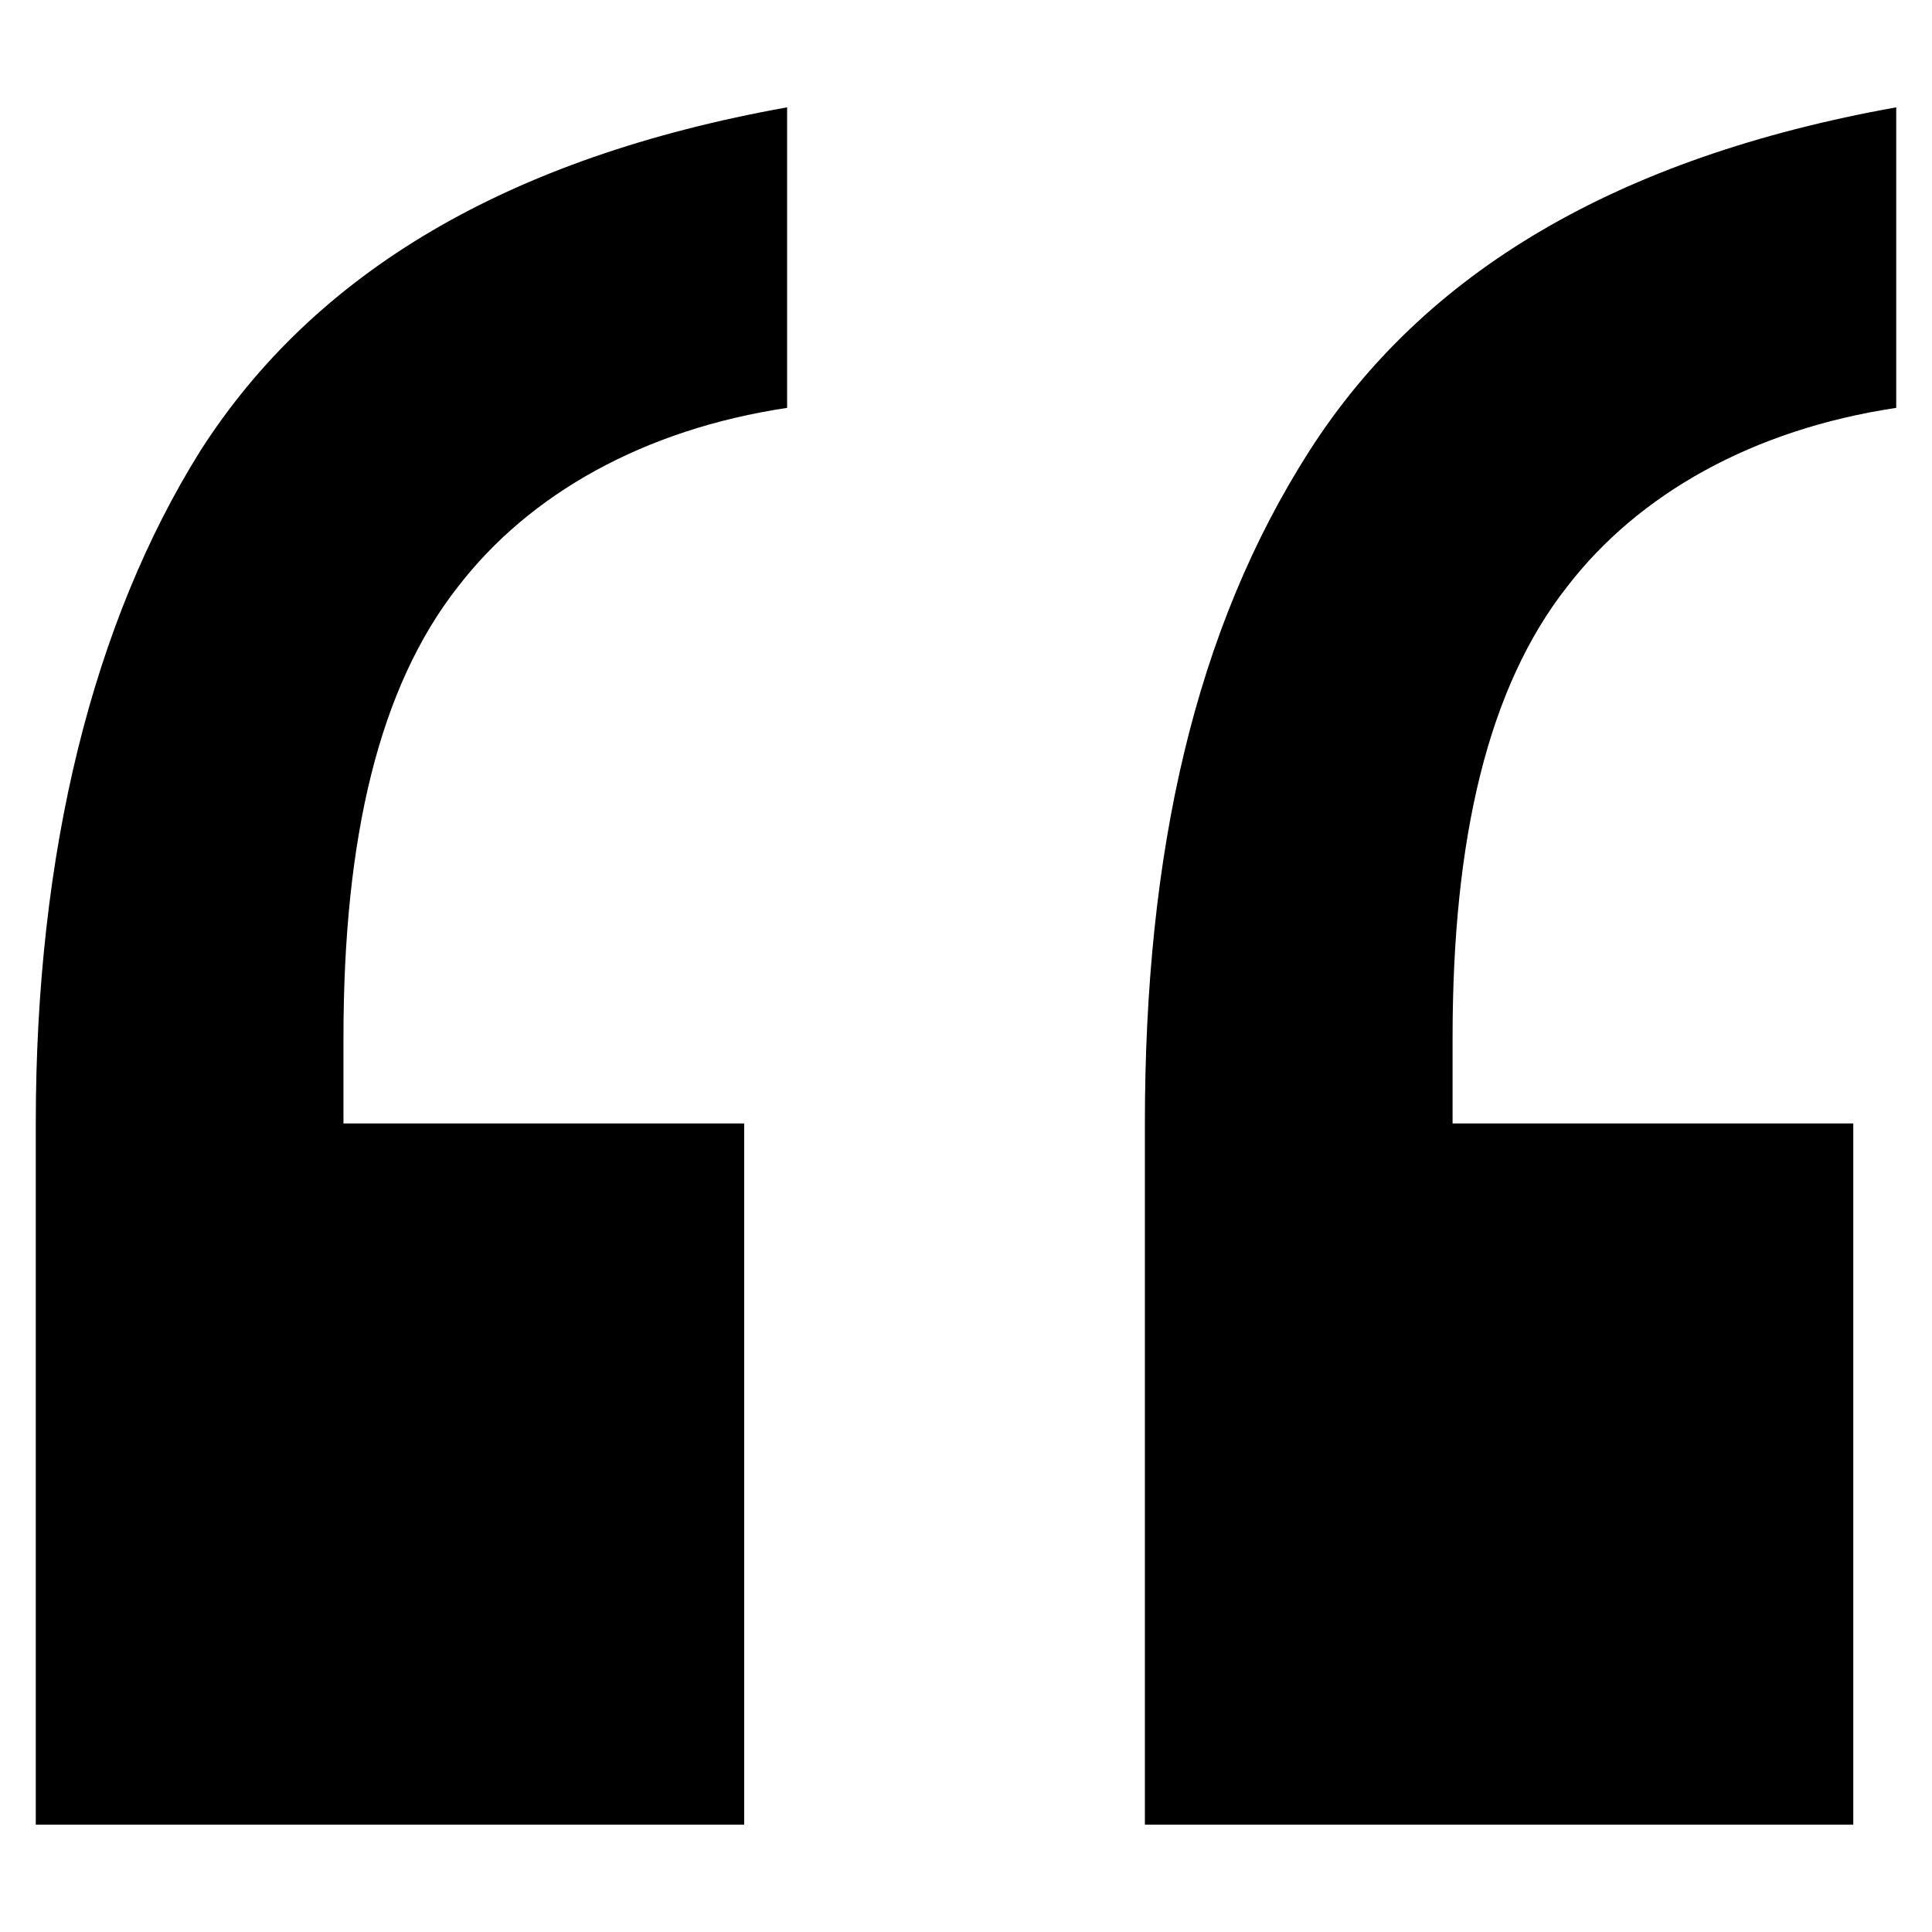
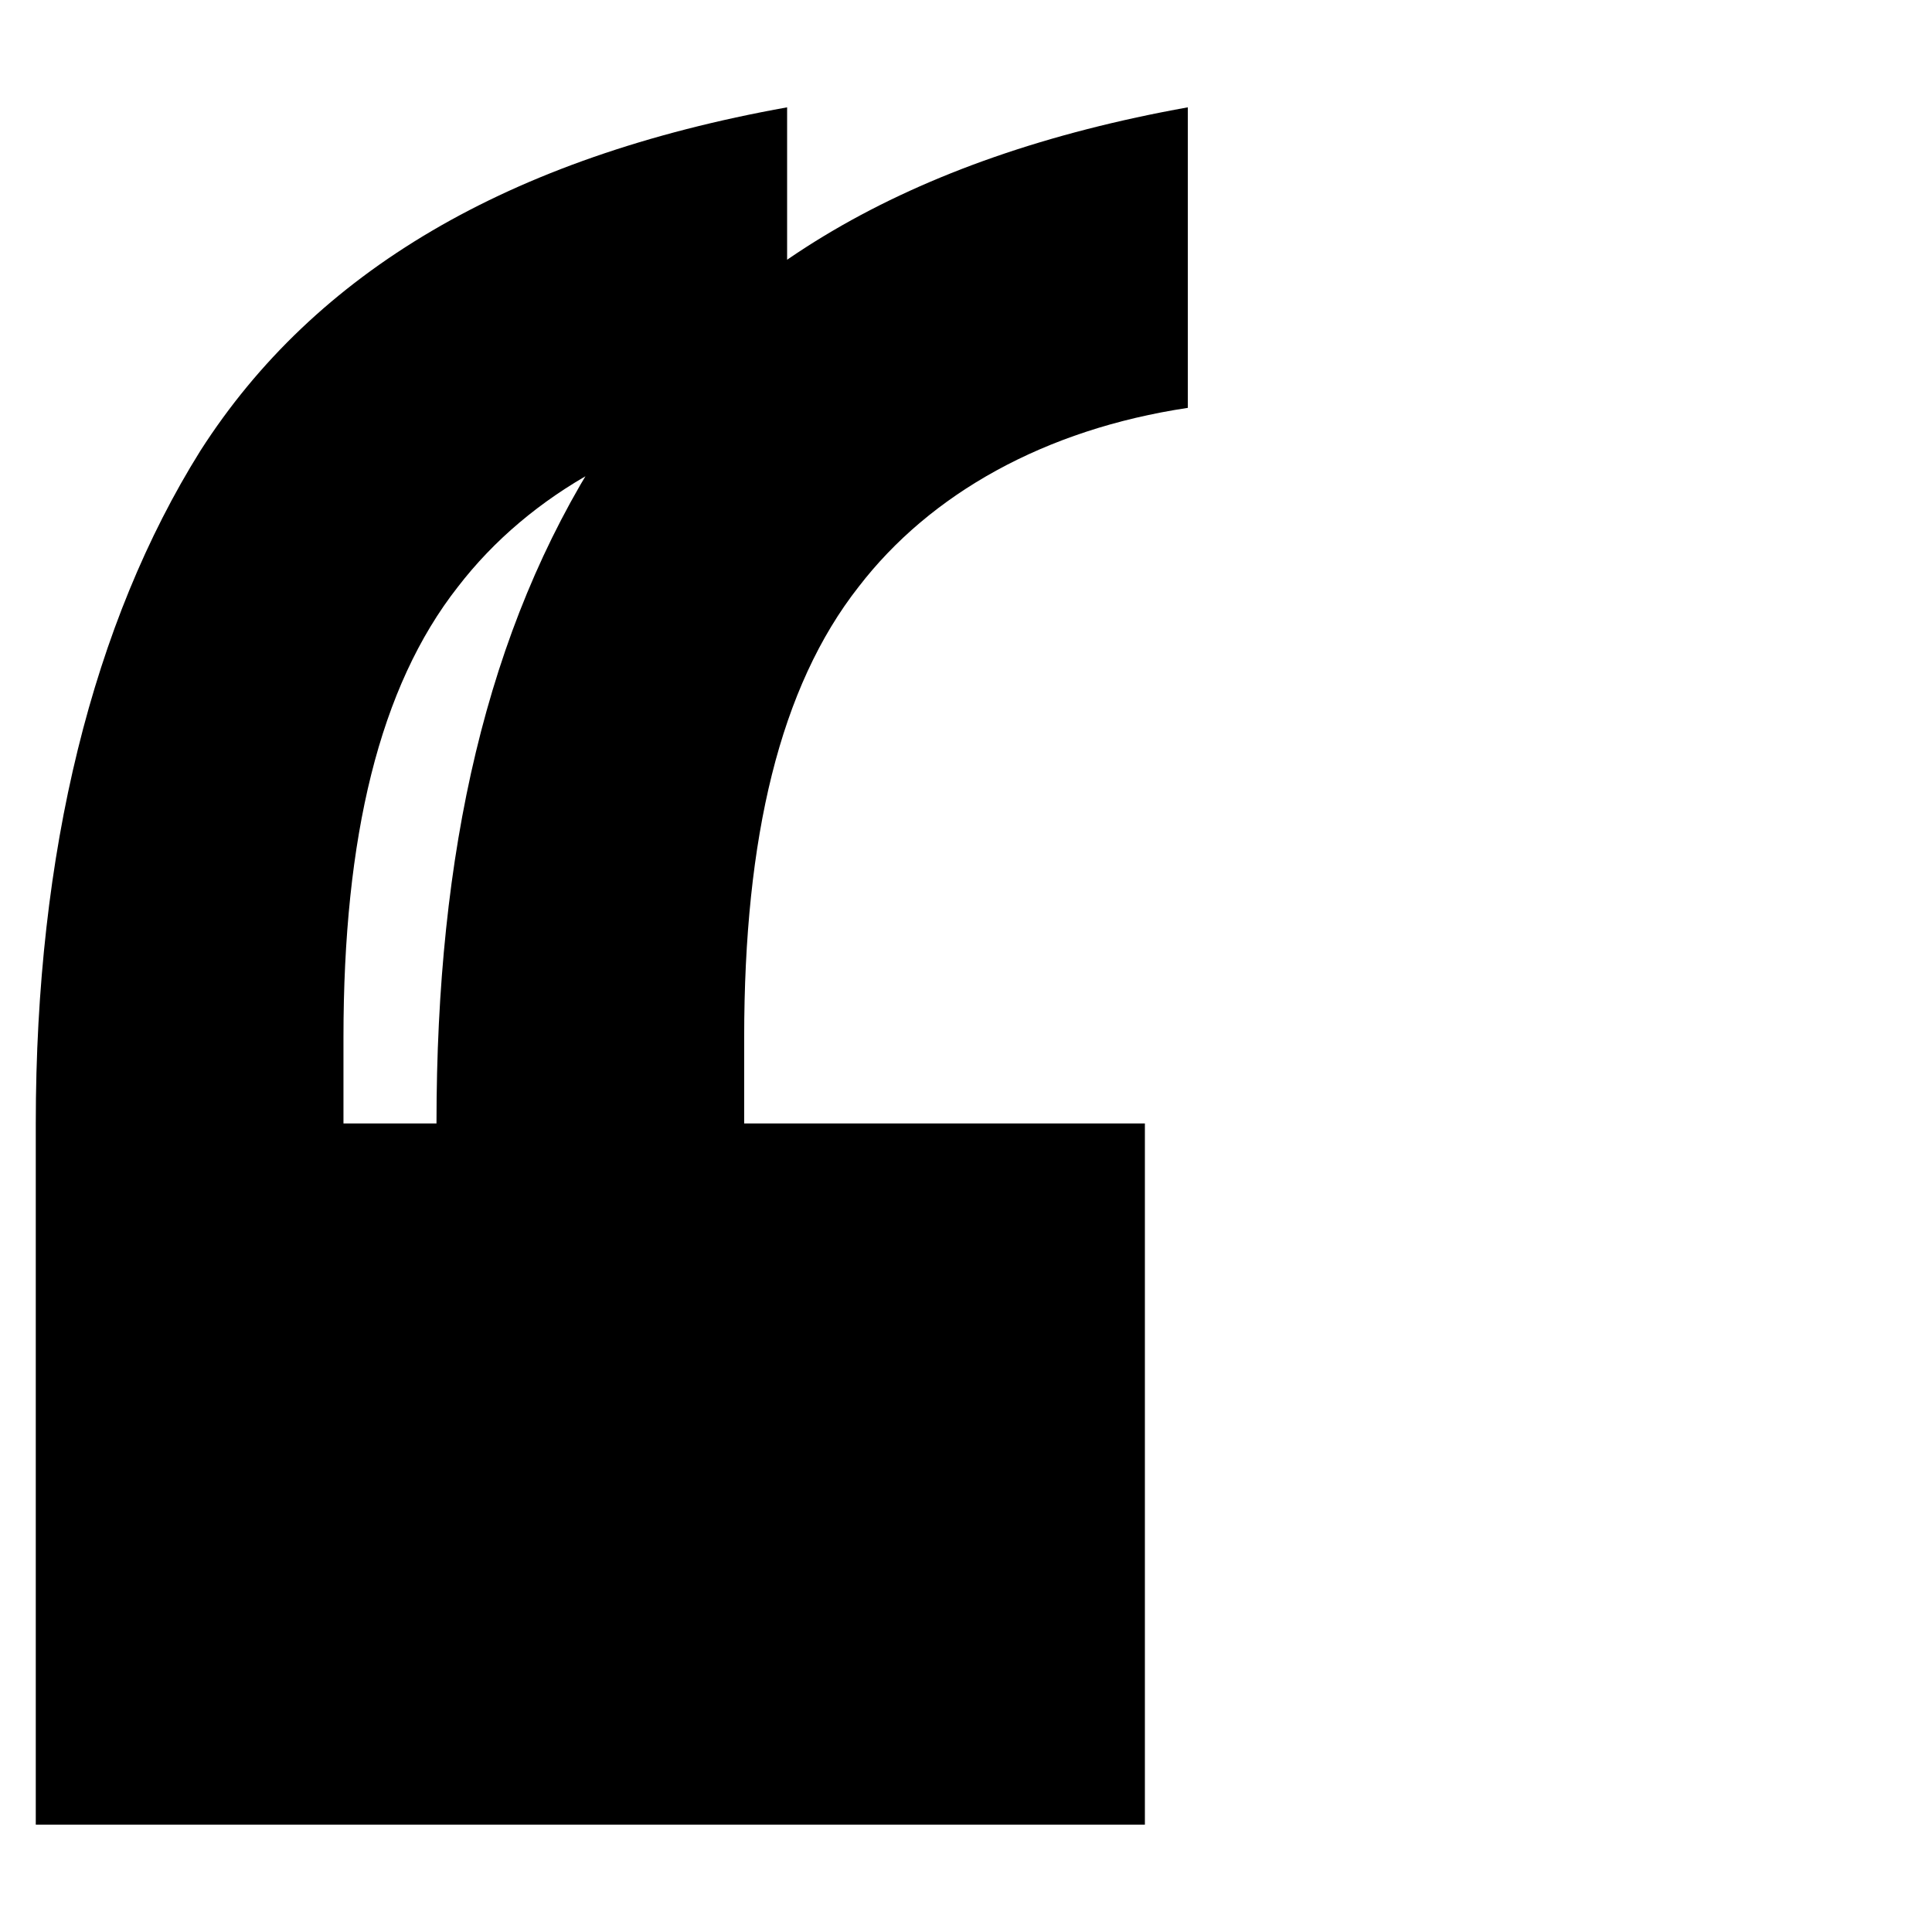
<svg xmlns="http://www.w3.org/2000/svg" id="_레이어_1" data-name="레이어 1" version="1.1" viewBox="0 0 27 27">
  <defs>
    <style>
      .cls-1 {
        fill: #000;
        stroke-width: 0px;
      }
    </style>
  </defs>
-   <path class="cls-1" d="M16,25.5h9.9v-9.8h-5.6v-1.2c0-2.8.5-4.9,1.6-6.3,1-1.3,2.6-2.2,4.6-2.5V1.5c-3.9.7-6.6,2.3-8.2,4.8-1.6,2.5-2.3,5.6-2.3,9.4v9.8ZM.5,25.5h9.9v-9.8h-5.6v-1.2c0-2.8.5-4.9,1.6-6.3,1-1.3,2.6-2.2,4.6-2.5V1.5c-3.9.7-6.6,2.3-8.2,4.8C1.3,8.7.5,11.9.5,15.7v9.8Z" />
+   <path class="cls-1" d="M16,25.5v-9.8h-5.6v-1.2c0-2.8.5-4.9,1.6-6.3,1-1.3,2.6-2.2,4.6-2.5V1.5c-3.9.7-6.6,2.3-8.2,4.8-1.6,2.5-2.3,5.6-2.3,9.4v9.8ZM.5,25.5h9.9v-9.8h-5.6v-1.2c0-2.8.5-4.9,1.6-6.3,1-1.3,2.6-2.2,4.6-2.5V1.5c-3.9.7-6.6,2.3-8.2,4.8C1.3,8.7.5,11.9.5,15.7v9.8Z" />
</svg>